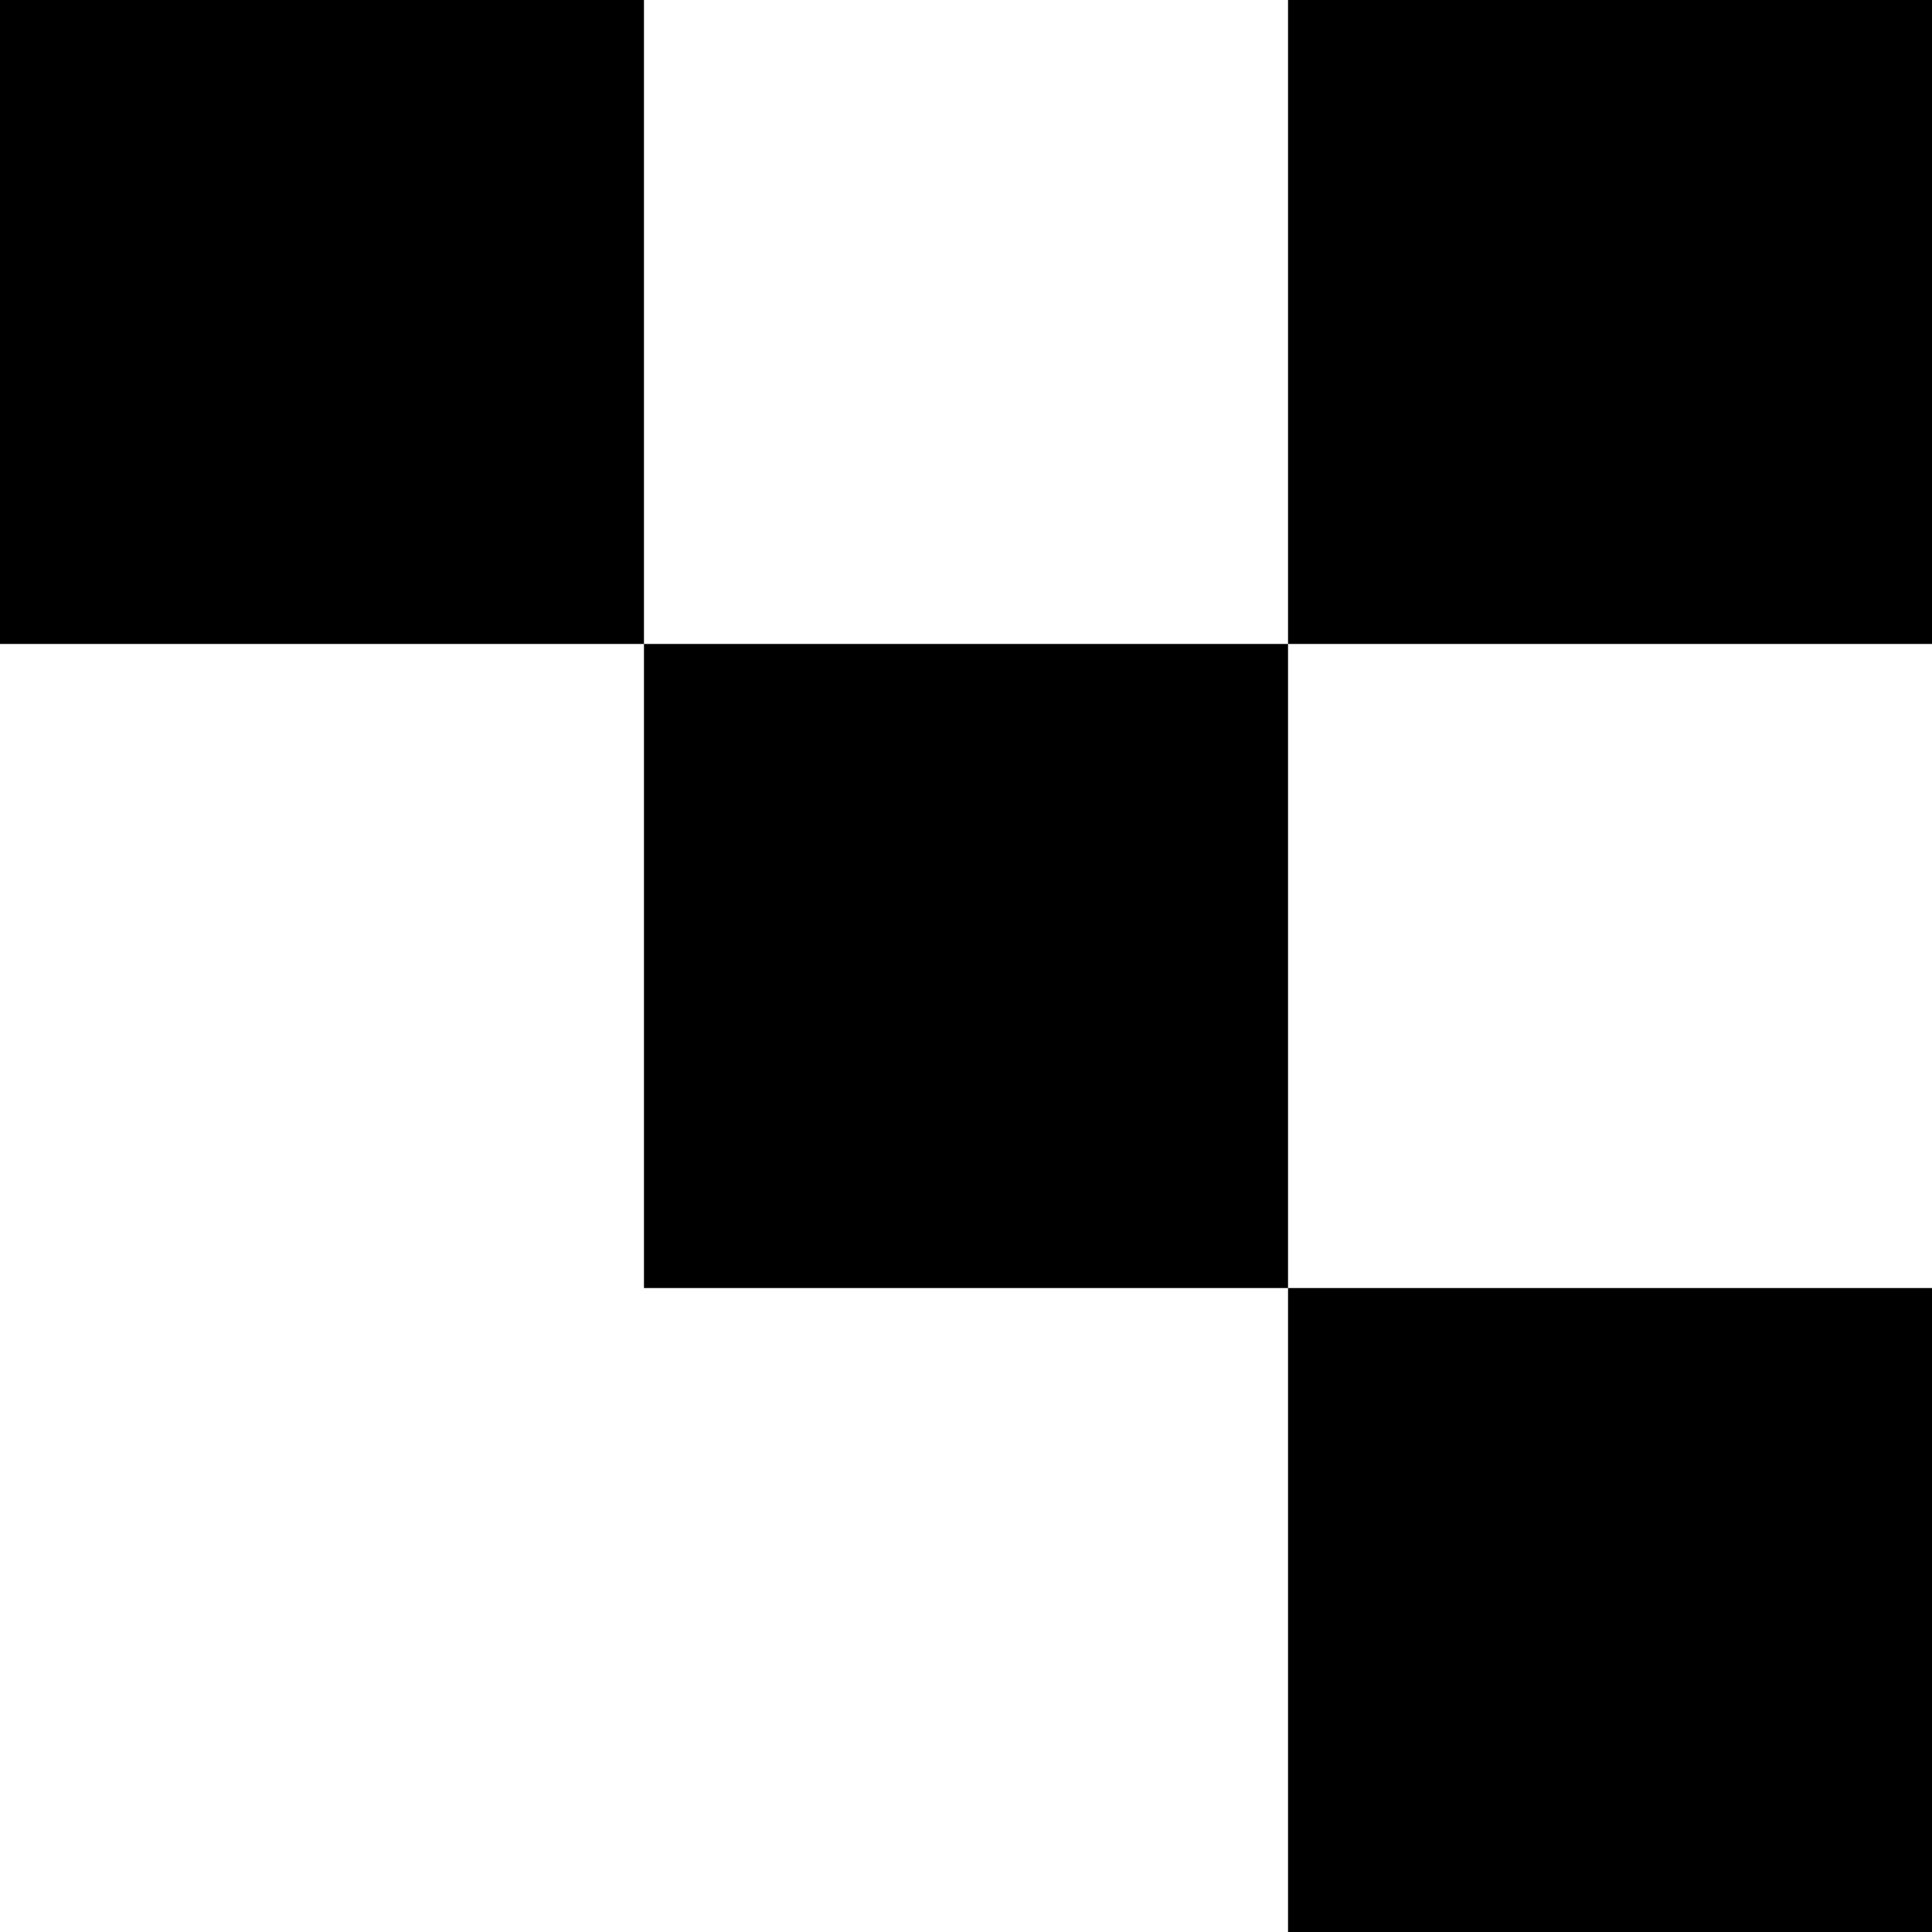
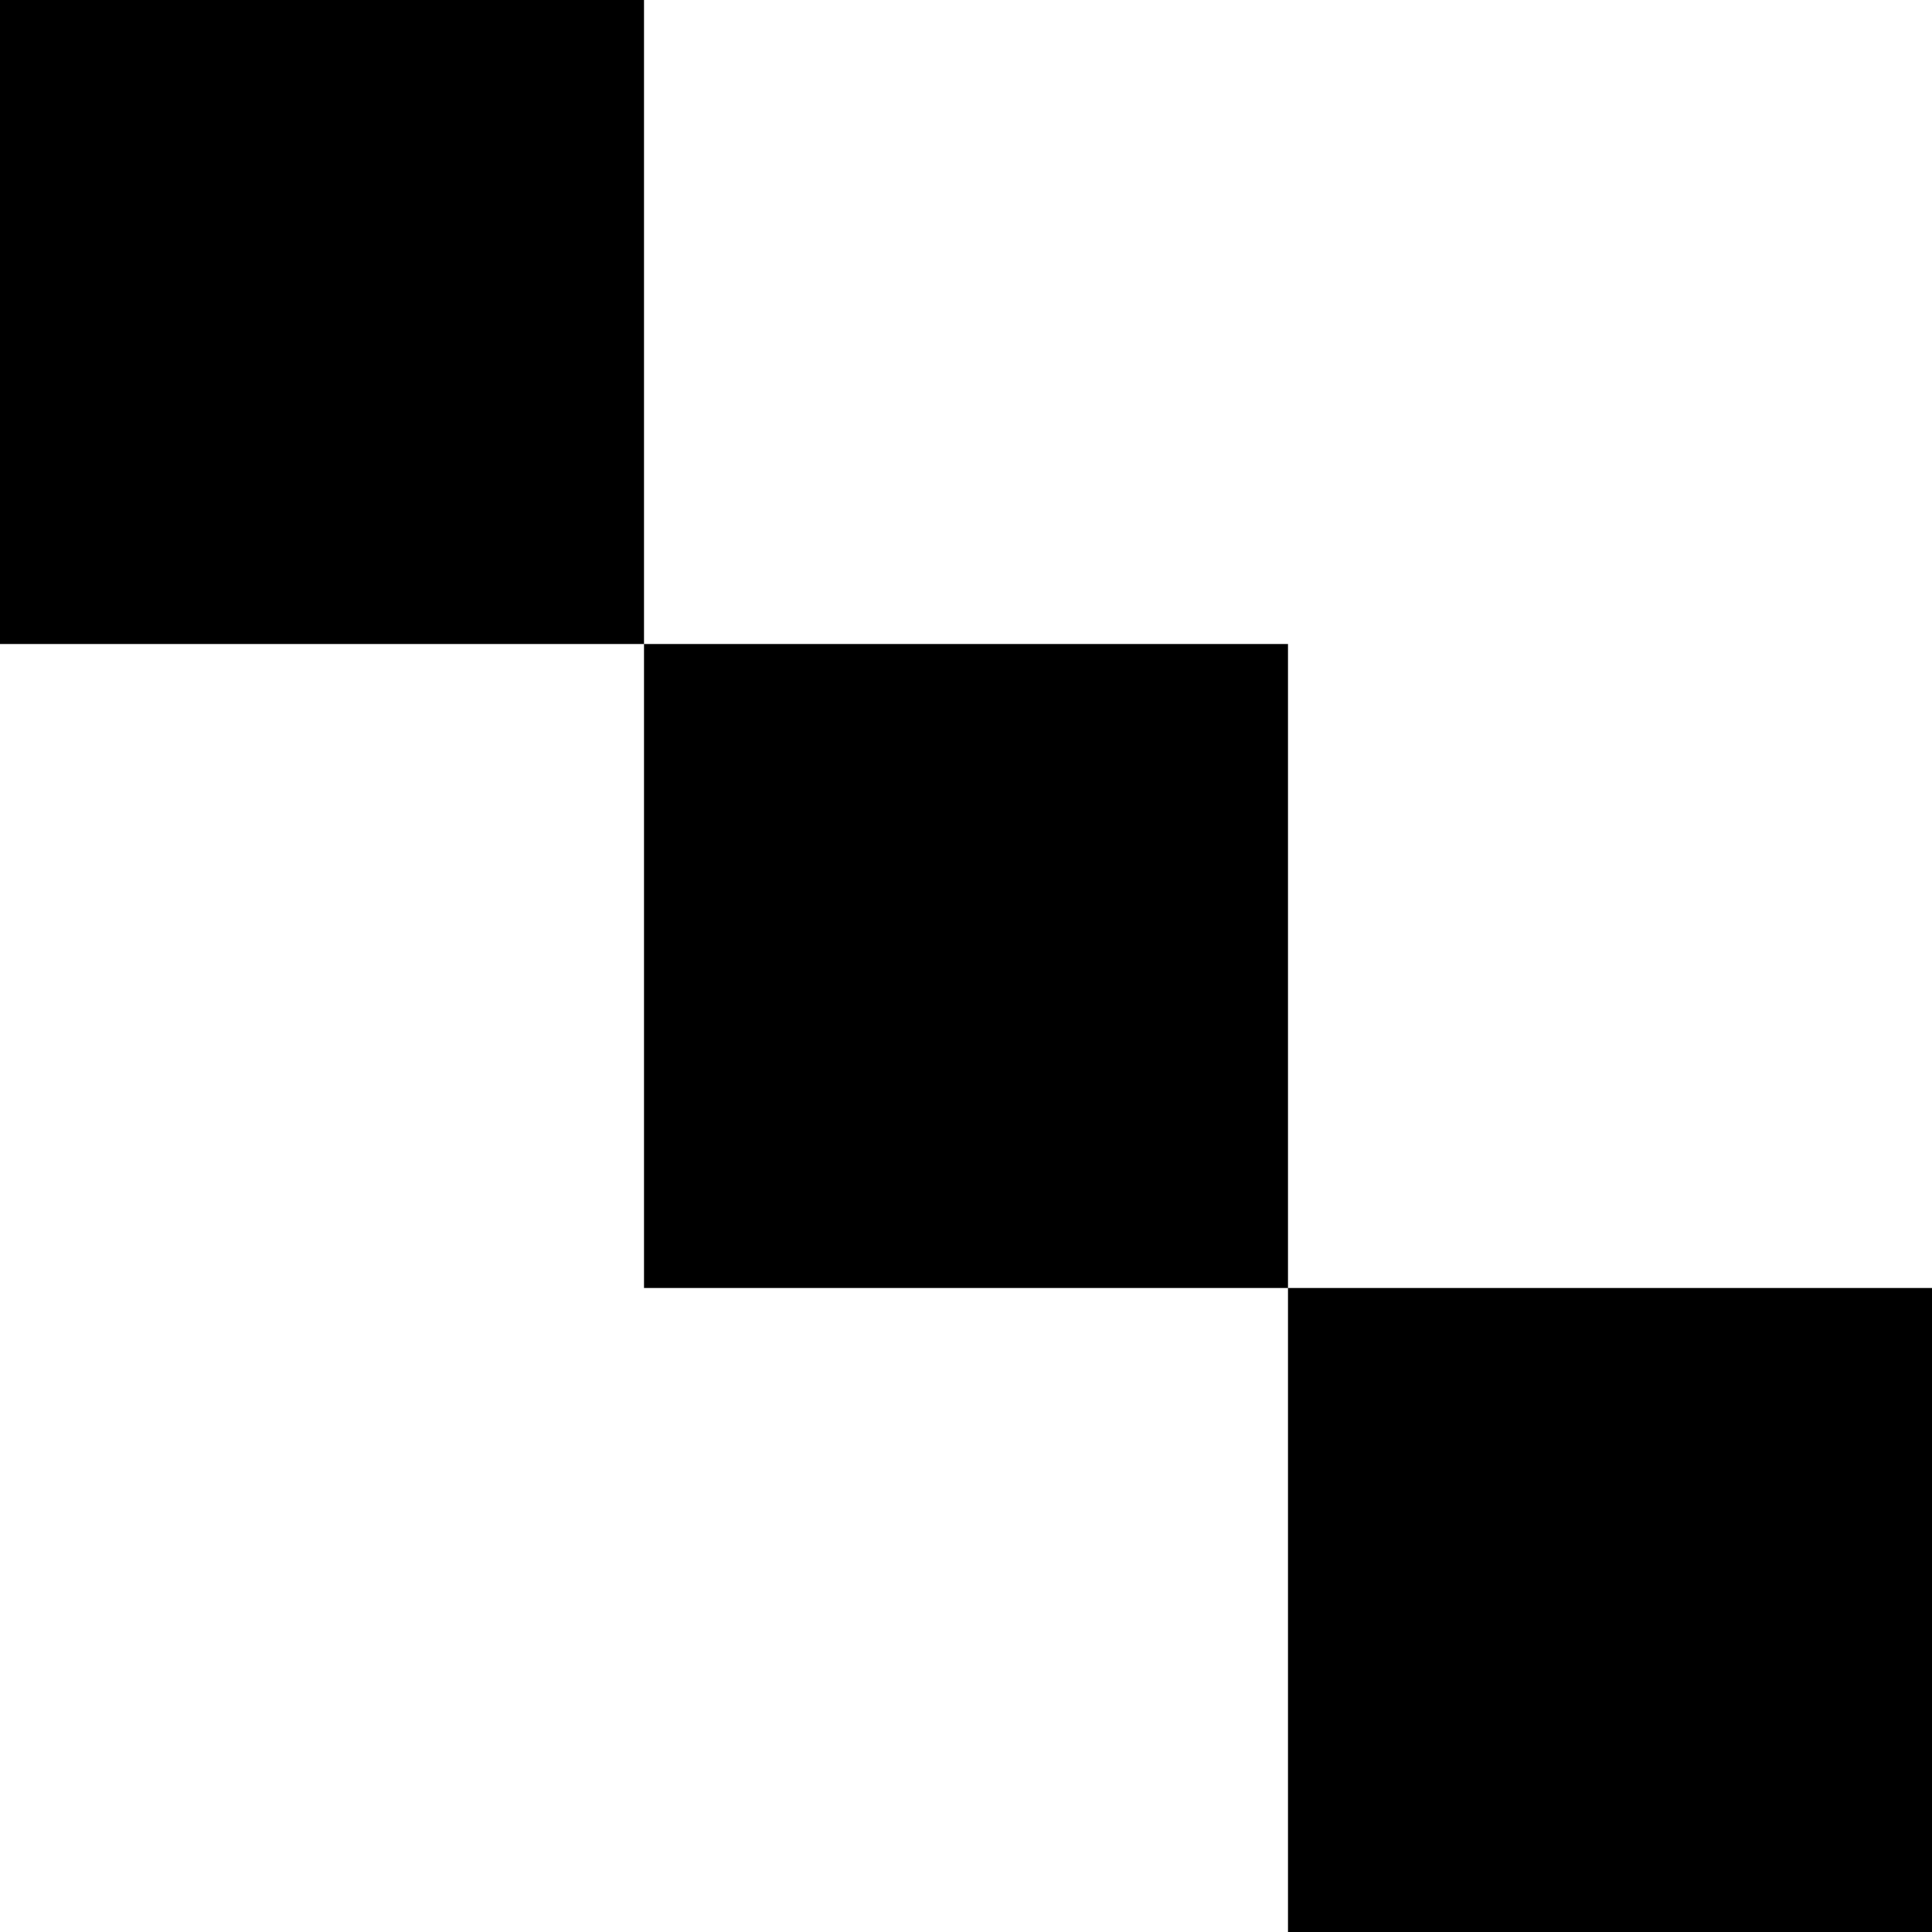
<svg xmlns="http://www.w3.org/2000/svg" width="16" height="16" viewBox="0 0 16 16" fill="none">
-   <path fill-rule="evenodd" clip-rule="evenodd" d="M5.333 0H0V5.333H5.333V10.667H10.667V16H16V10.667H10.667V5.333H16V0H10.667V5.333H5.333V0Z" fill="black" />
+   <path fill-rule="evenodd" clip-rule="evenodd" d="M5.333 0H0V5.333H5.333V10.667H10.667V16H16V10.667H10.667V5.333H16H10.667V5.333H5.333V0Z" fill="black" />
</svg>